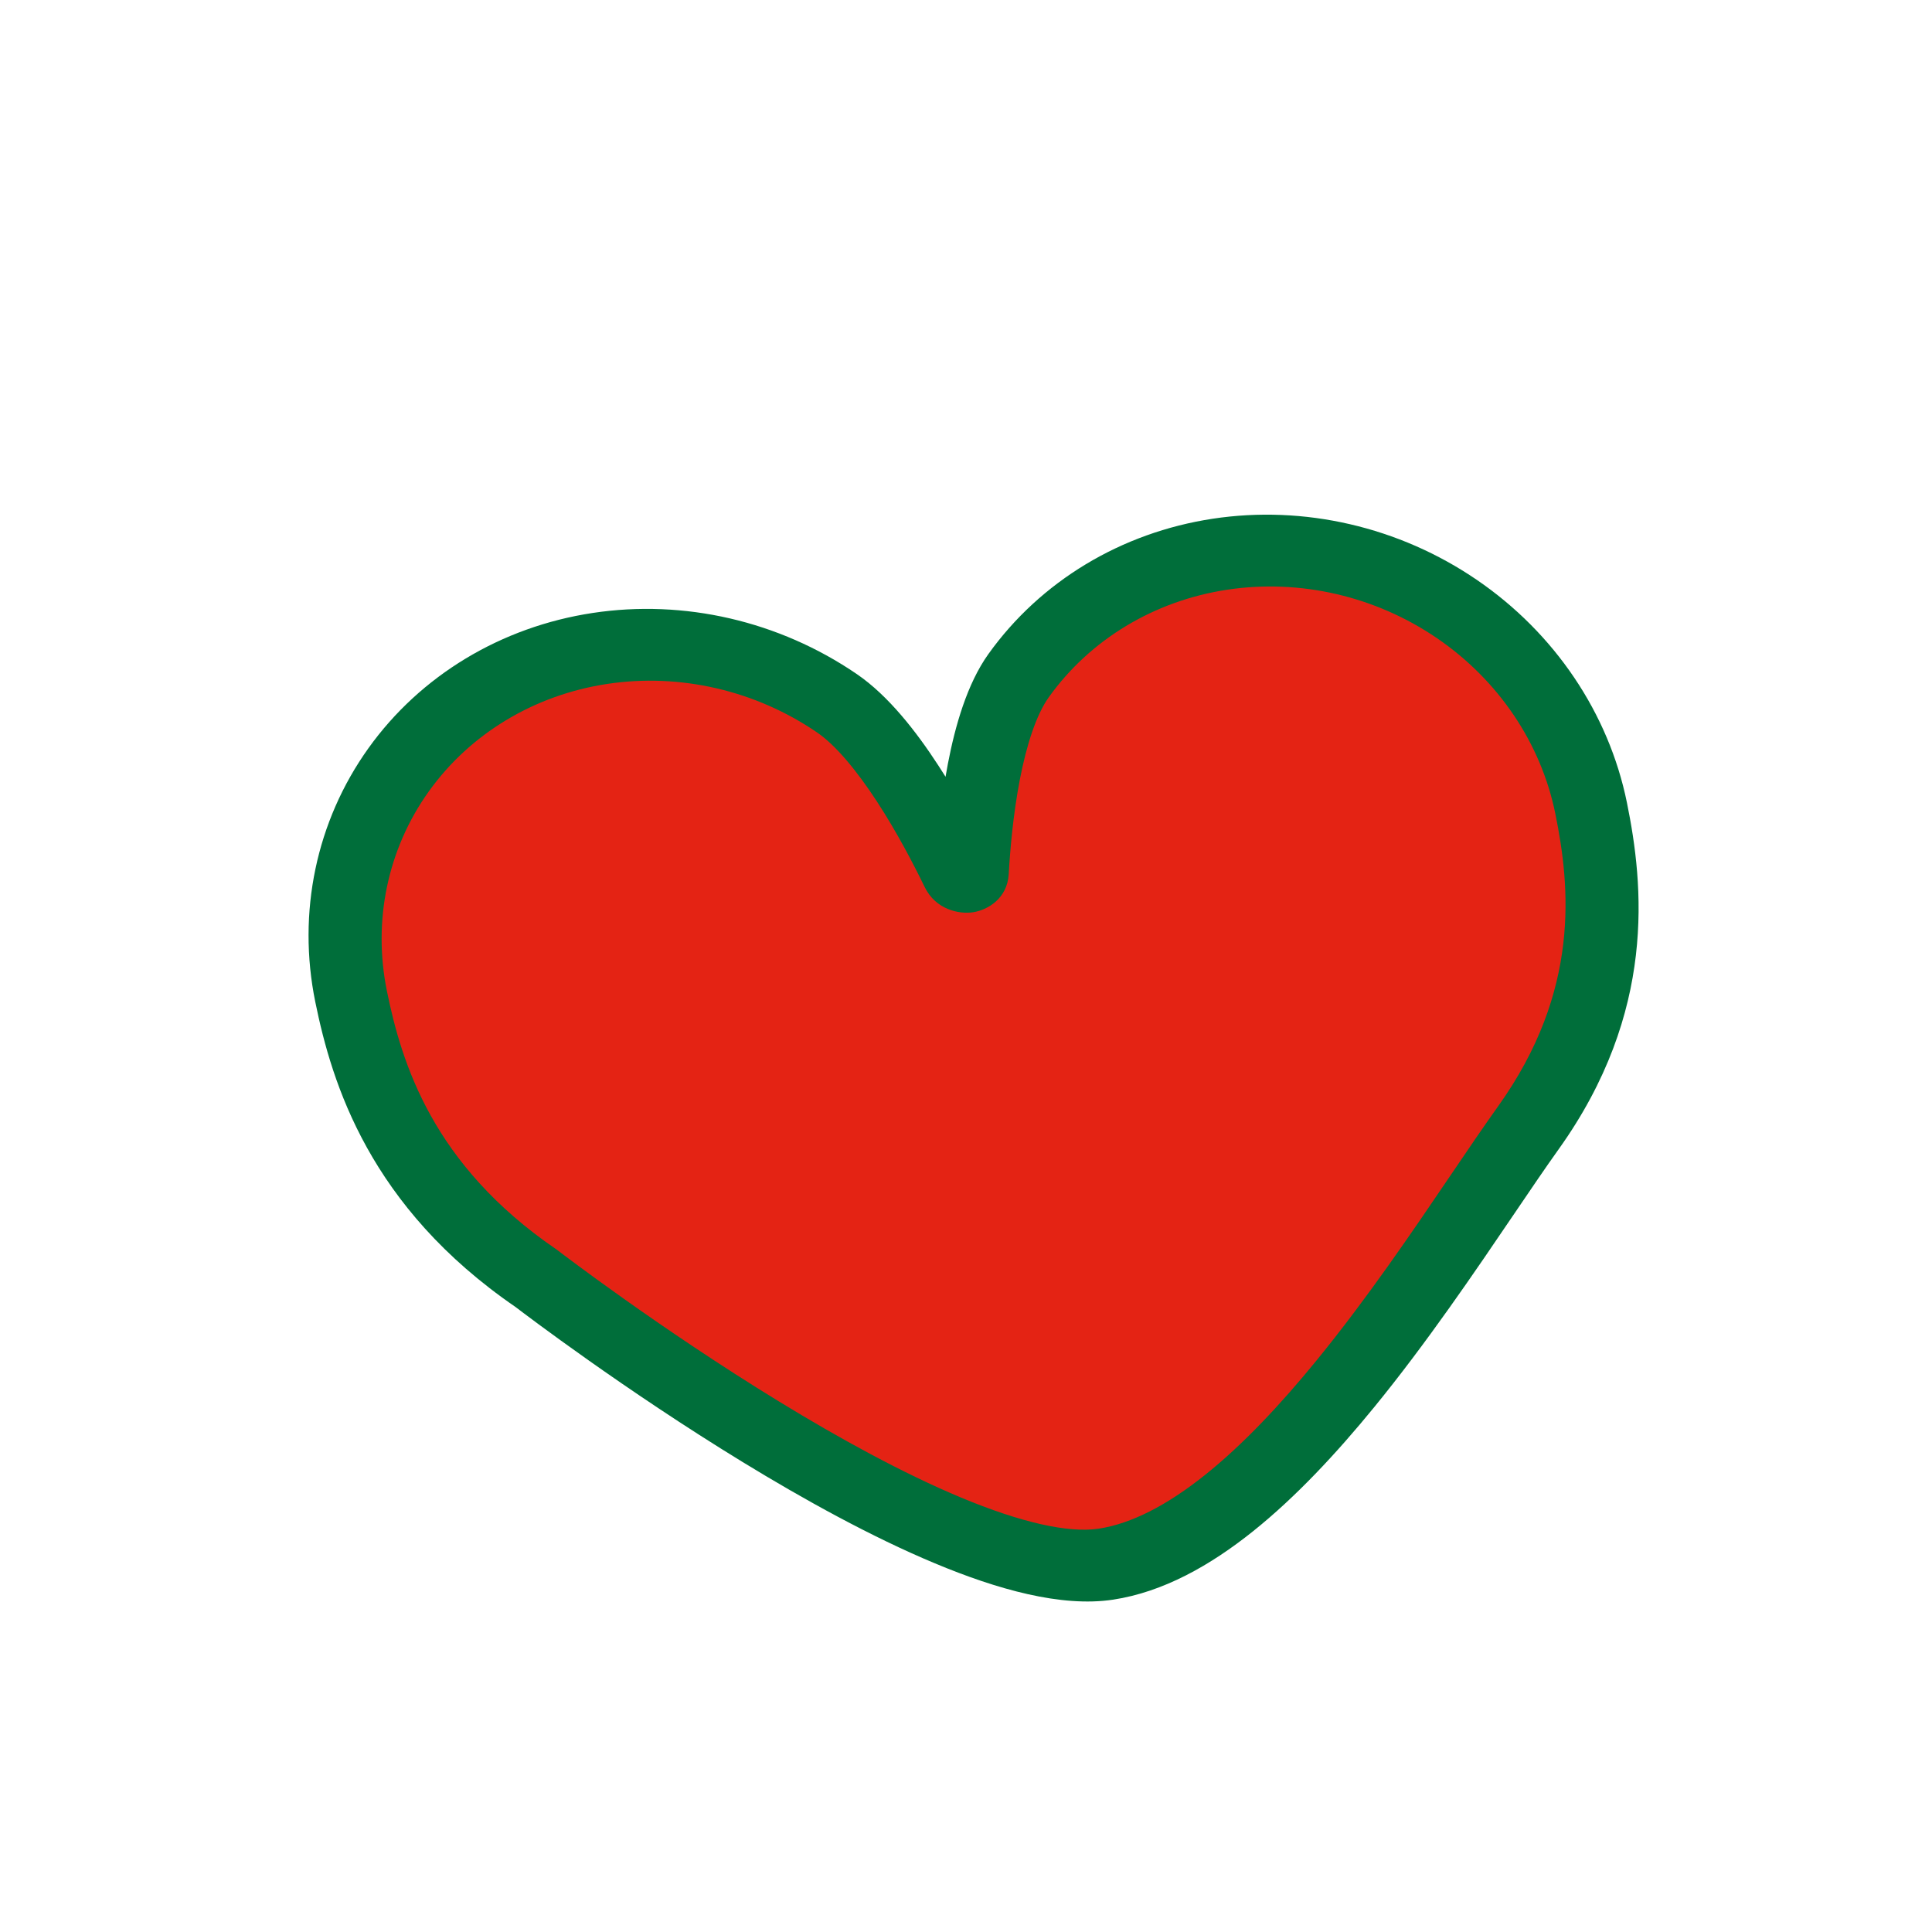
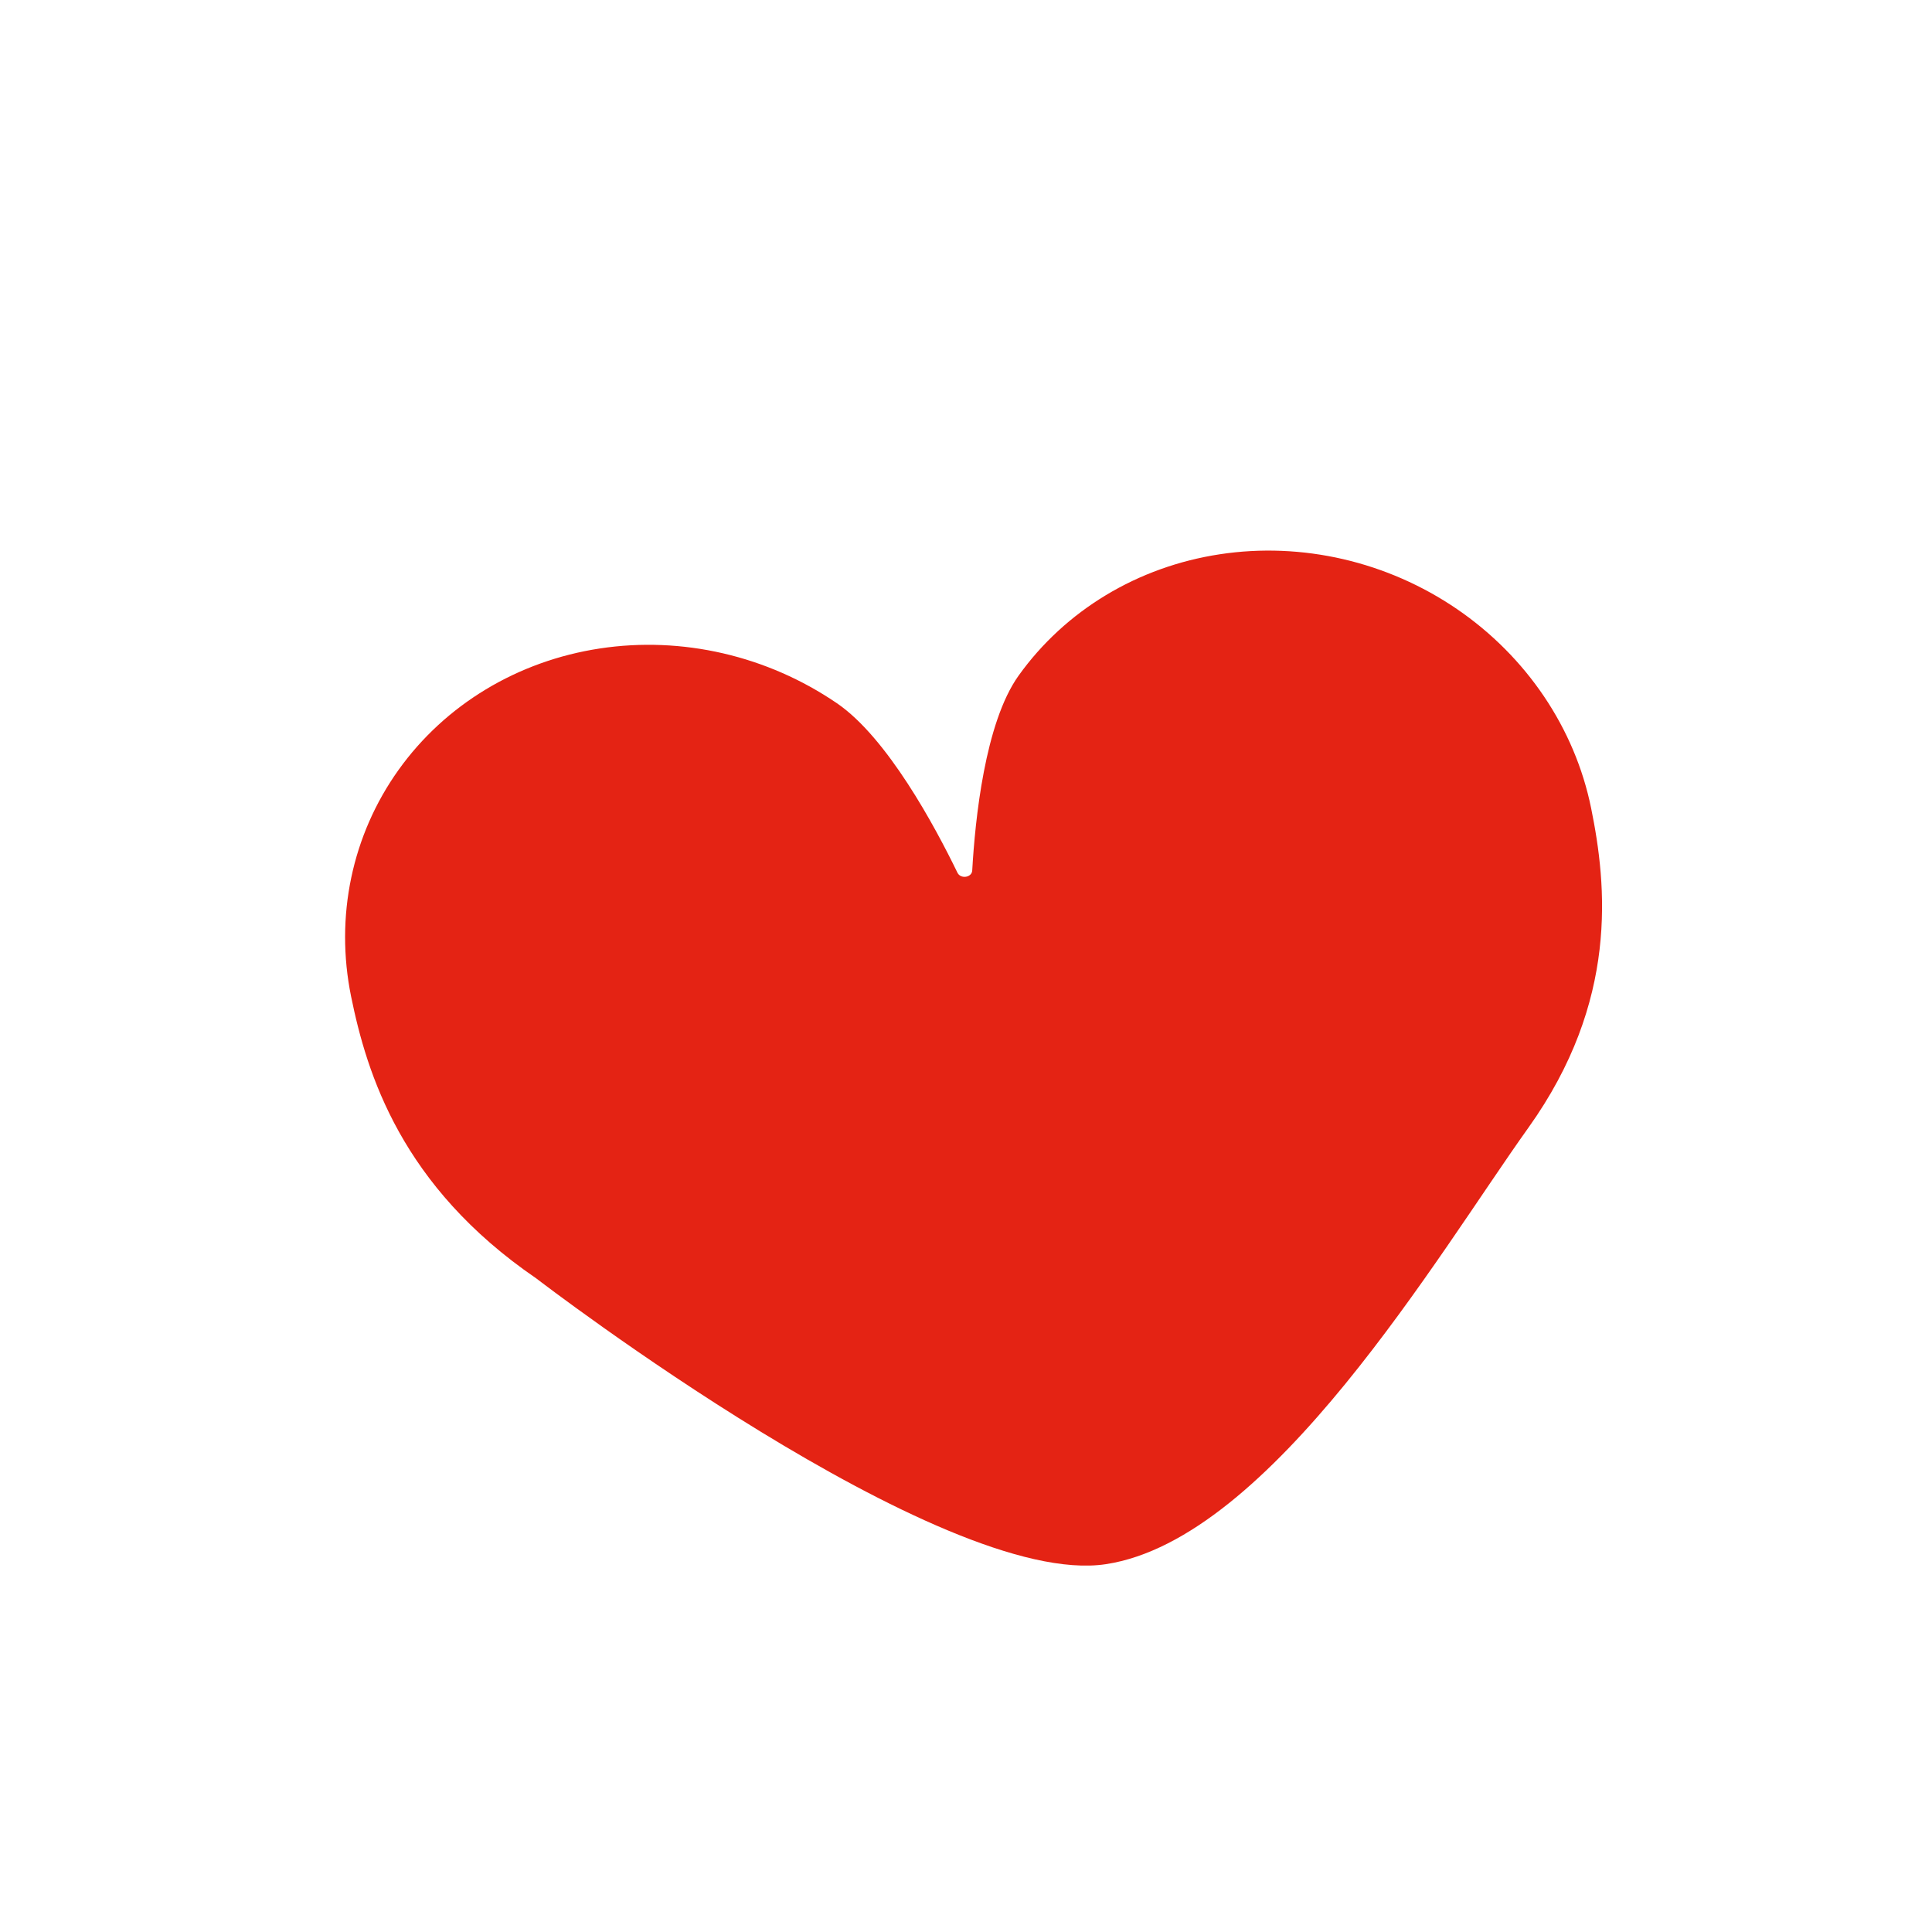
<svg xmlns="http://www.w3.org/2000/svg" width="80" height="80" viewBox="0 0 80 80" fill="none">
  <path d="M40.258 36.044C40.242 36.34 39.779 36.41 39.646 36.137C38.712 34.212 36.74 30.545 34.657 29.121C31.773 27.151 28.241 26.334 24.837 26.852C21.432 27.369 18.434 29.178 16.503 31.88C14.572 34.582 13.865 37.957 14.538 41.261C15.191 44.469 16.618 49.114 22.203 52.934C22.208 52.938 22.206 52.937 22.211 52.94C22.353 53.049 38.977 65.805 45.794 64.769C52.64 63.728 59.542 51.937 63.287 46.697C67.032 41.457 66.538 36.668 65.884 33.459C65.211 30.154 63.213 27.191 60.33 25.22C57.447 23.25 53.914 22.433 50.51 22.951C47.105 23.468 44.108 25.277 42.176 27.979C40.781 29.931 40.376 33.959 40.258 36.044Z" fill="#E42314" />
-   <path fill-rule="evenodd" clip-rule="evenodd" d="M15.252 30.987C17.408 27.97 20.75 25.957 24.537 25.382C28.325 24.806 32.261 25.713 35.48 27.913C36.797 28.813 37.952 30.31 38.845 31.682C38.95 31.842 39.053 32.003 39.153 32.164C39.183 31.983 39.216 31.802 39.251 31.62C39.549 30.068 40.043 28.32 40.925 27.086C43.081 24.069 46.423 22.056 50.211 21.48C53.998 20.905 57.934 21.812 61.154 24.012C64.374 26.213 66.613 29.529 67.367 33.233C68.061 36.638 68.607 41.898 64.539 47.59C64.007 48.333 63.392 49.241 62.709 50.248C61.082 52.648 59.071 55.615 56.9 58.271C55.344 60.176 53.652 61.994 51.876 63.414C50.114 64.822 48.166 65.923 46.093 66.238C43.941 66.565 41.275 65.805 38.718 64.737C36.091 63.641 33.291 62.093 30.745 60.536C25.869 57.555 21.775 54.447 21.35 54.122C15.307 49.976 13.747 44.884 13.055 41.486C12.3 37.782 13.095 34.005 15.252 30.987ZM25.136 28.321C22.115 28.78 19.461 30.385 17.755 32.772C16.049 35.159 15.429 38.131 16.021 41.035C16.634 44.046 17.922 48.23 23.018 51.72C23.023 51.724 23.029 51.728 23.035 51.732C23.048 51.741 23.059 51.749 23.07 51.756C23.087 51.769 23.102 51.78 23.107 51.785C23.162 51.827 27.301 55.002 32.254 58.031C34.734 59.547 37.376 61.001 39.788 62.008C42.27 63.044 44.239 63.489 45.495 63.299C46.845 63.093 48.327 62.33 49.901 61.072C51.462 59.824 53.013 58.172 54.506 56.344C56.596 53.786 58.468 51.023 60.07 48.66C60.78 47.612 61.437 46.643 62.036 45.805C65.458 41.016 65.015 36.697 64.401 33.684C63.809 30.779 62.052 28.168 59.506 26.428C56.959 24.687 53.83 23.961 50.809 24.42C47.788 24.879 45.134 26.484 43.428 28.871C42.914 29.59 42.508 30.832 42.225 32.303C41.952 33.728 41.826 35.186 41.769 36.196C41.712 37.209 40.891 37.683 40.295 37.774C39.7 37.864 38.74 37.661 38.286 36.725C37.834 35.793 37.14 34.459 36.32 33.201C35.473 31.901 34.6 30.853 33.833 30.329C31.286 28.588 28.157 27.862 25.136 28.321Z" fill="#006E3A" />
</svg>